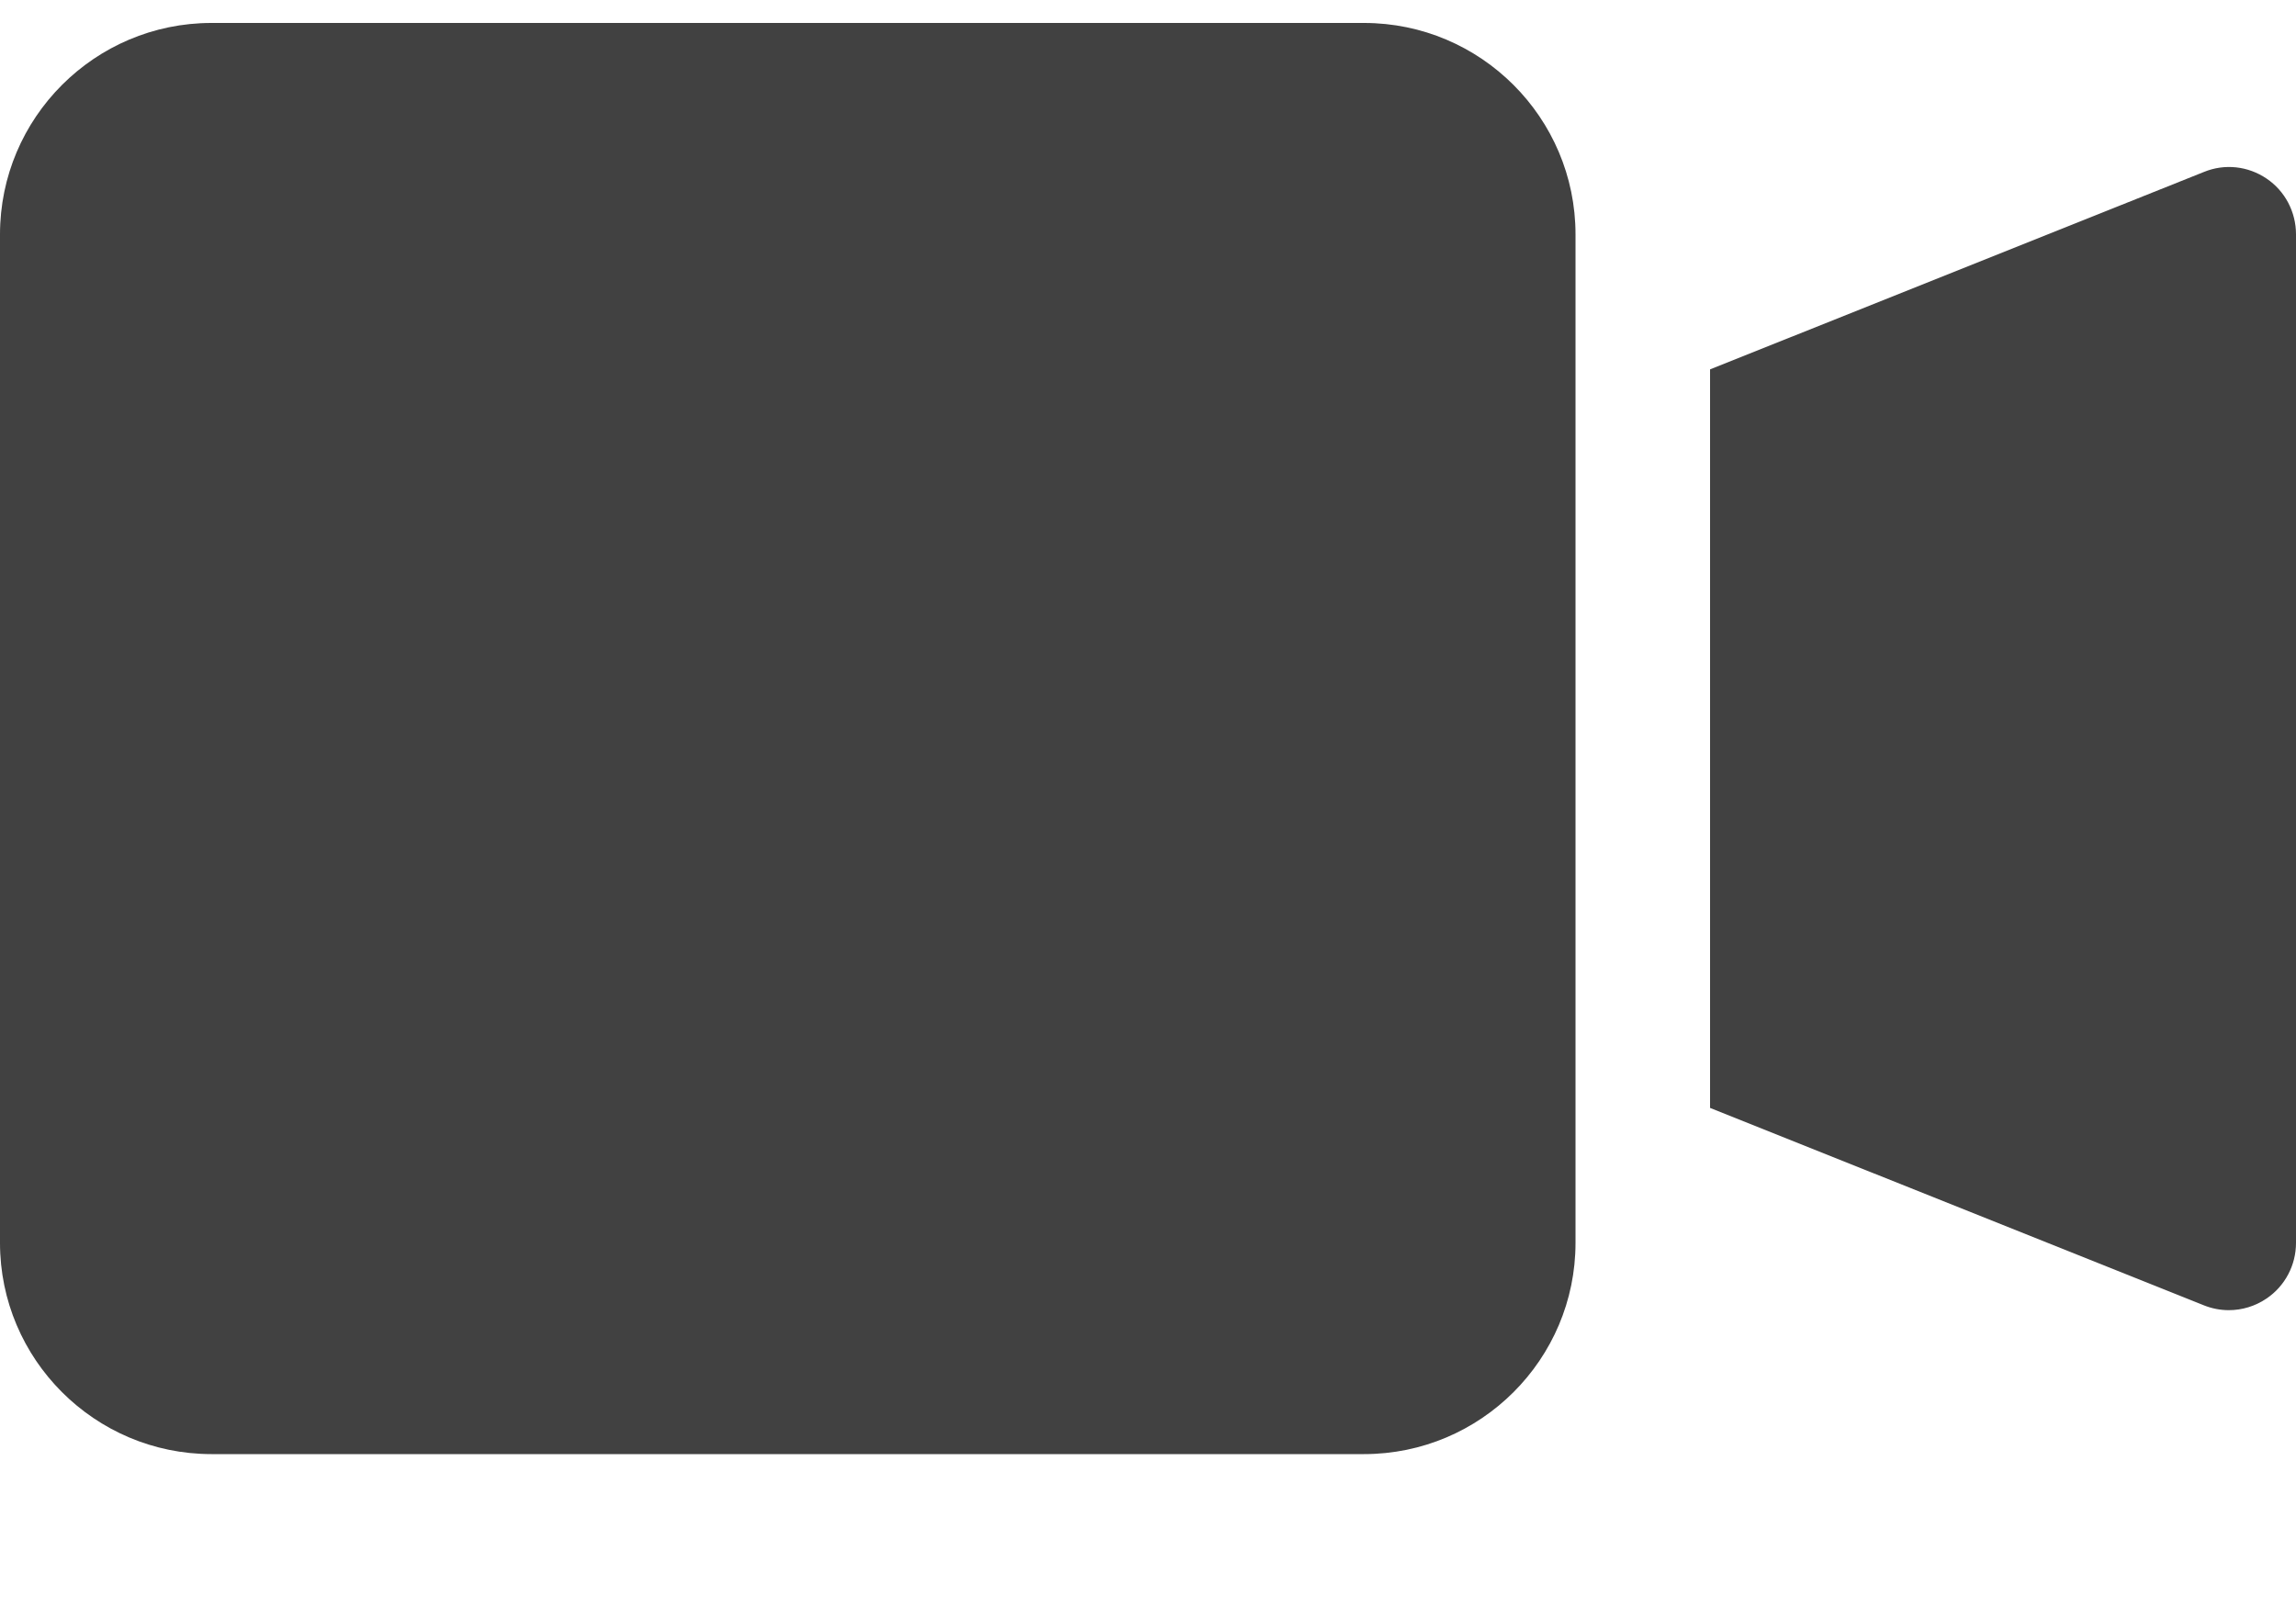
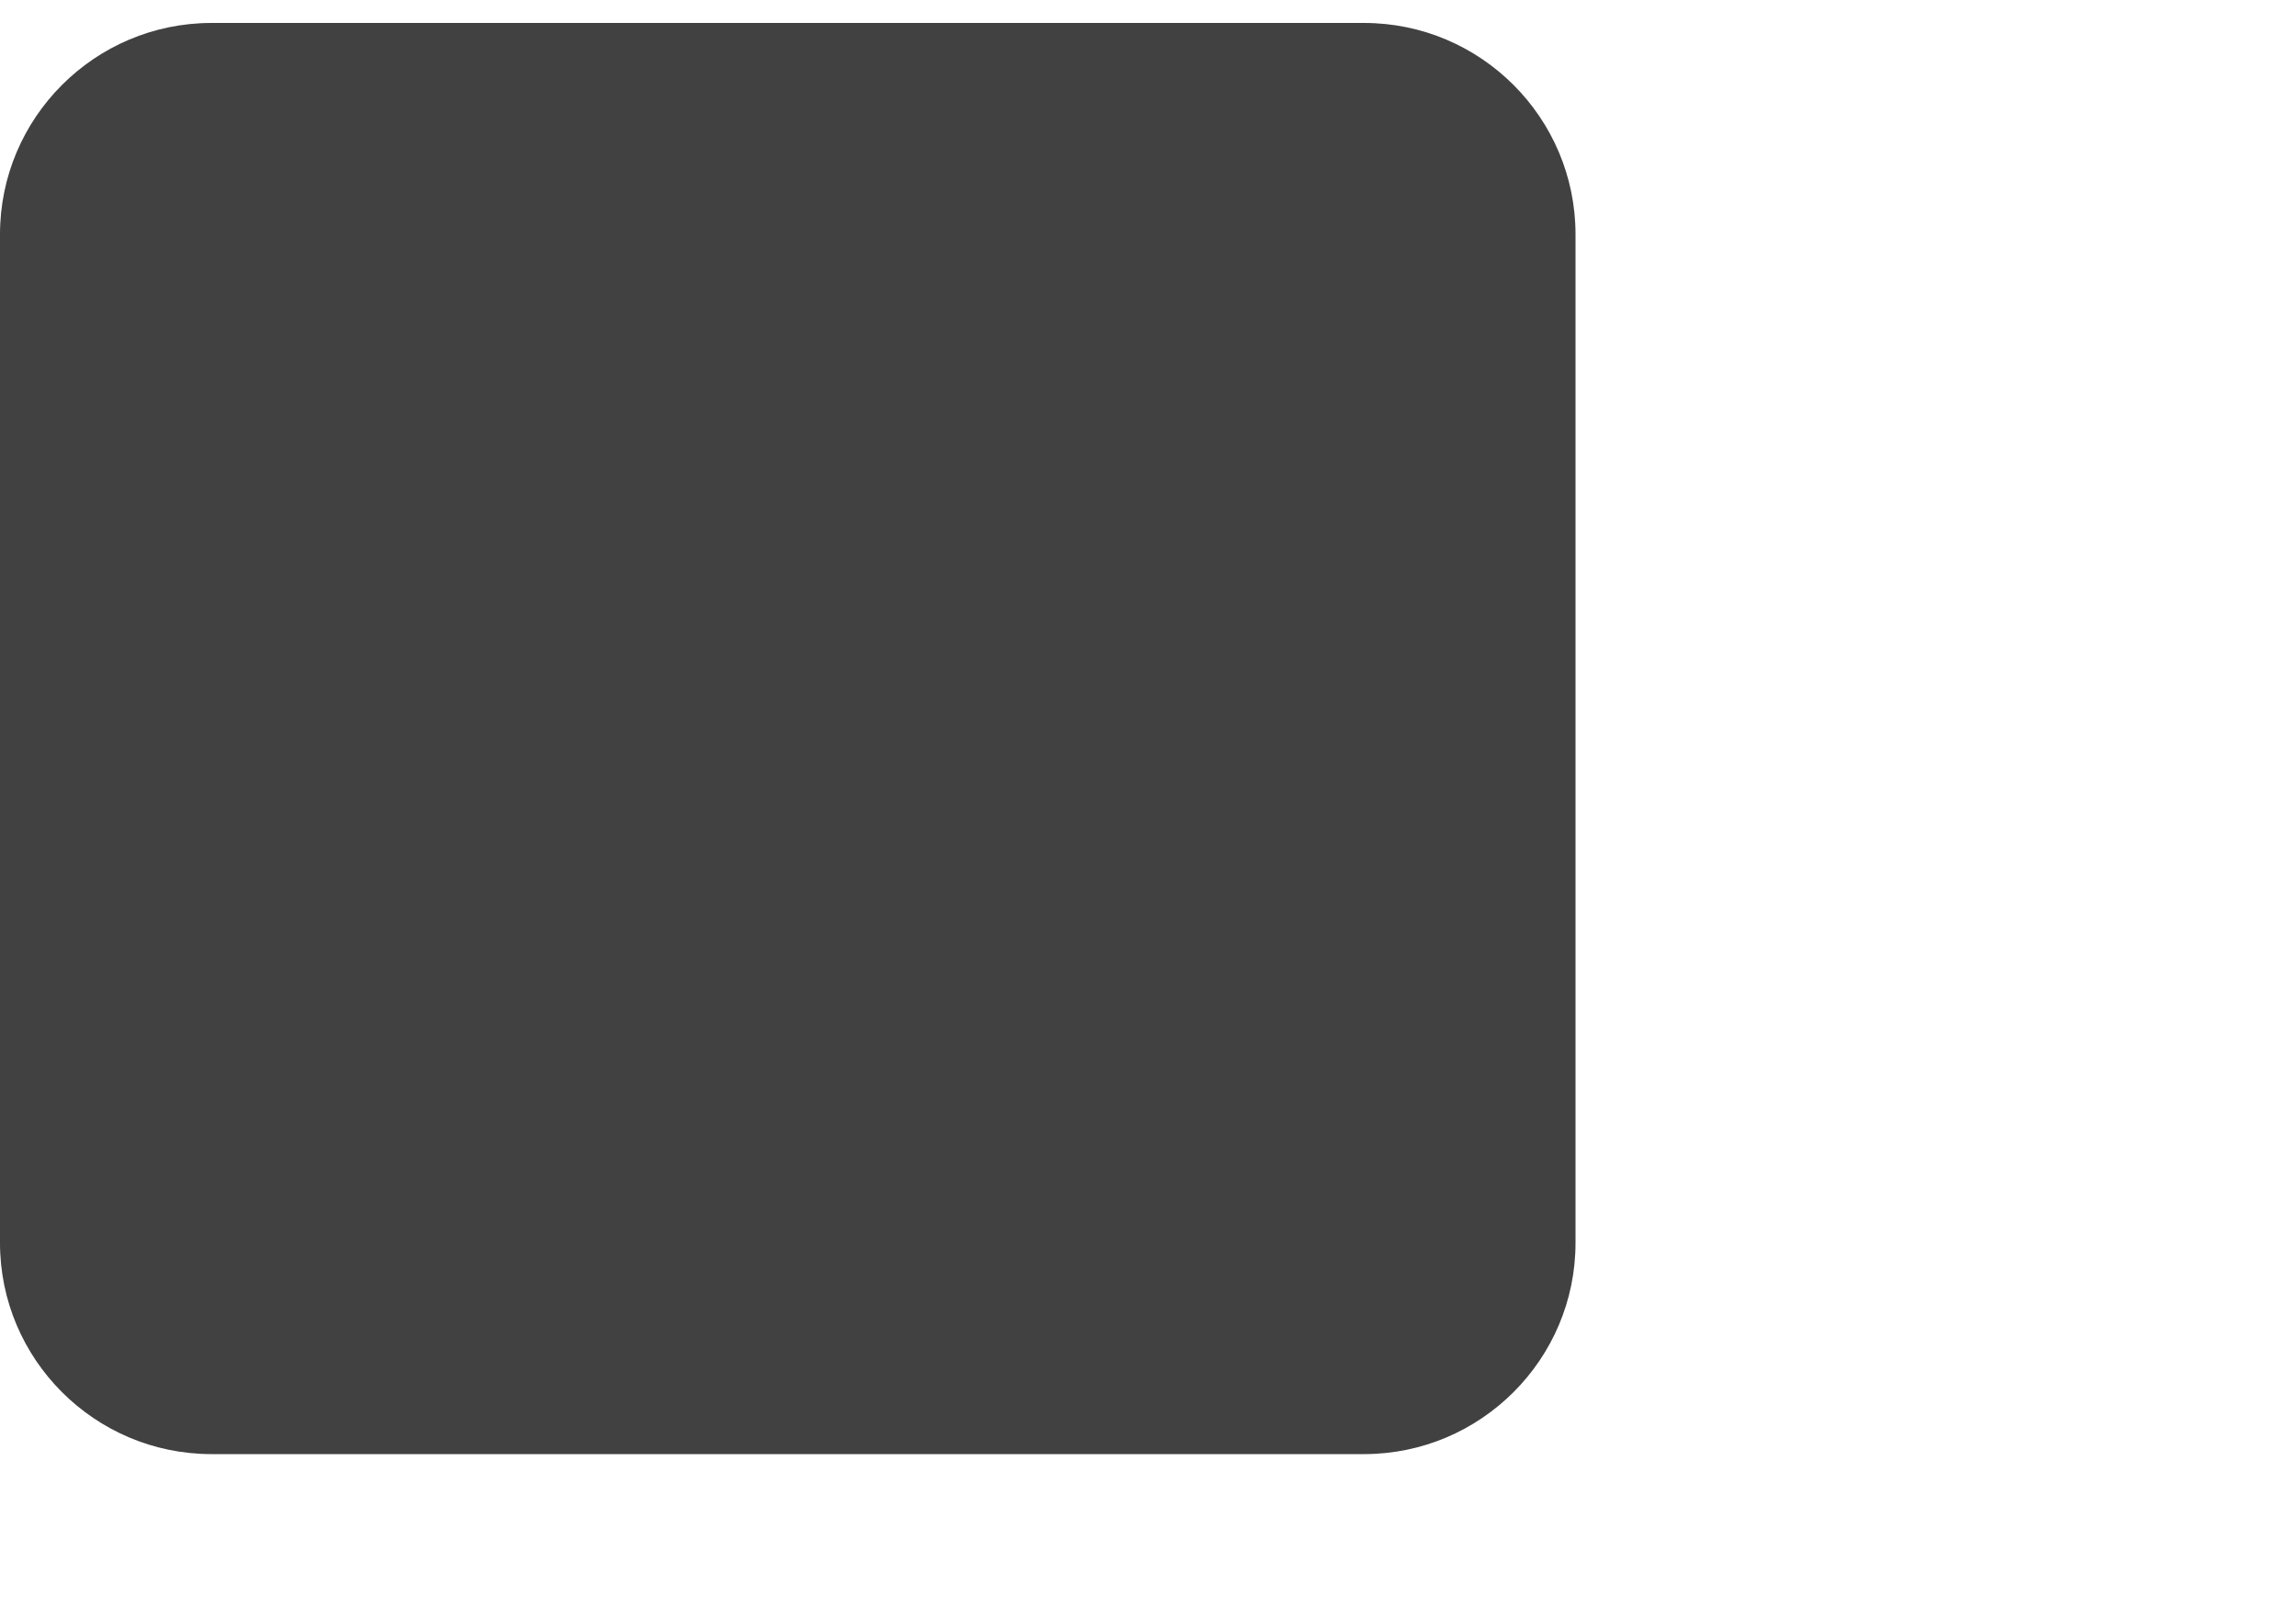
<svg xmlns="http://www.w3.org/2000/svg" width="10" height="7" viewBox="0 0 10 7" fill="none">
-   <path d="M9.872 0.778C9.791 0.723 9.689 0.712 9.599 0.749L7.448 1.609V4.826L9.599 5.686C9.634 5.7 9.671 5.707 9.707 5.707C9.765 5.707 9.822 5.69 9.872 5.656C9.952 5.602 10 5.511 10 5.414V1.021C10 0.923 9.952 0.832 9.872 0.778Z" fill="#414141" />
  <path d="M5.941 6.334H0.921C0.413 6.334 0 5.921 0 5.414V1.021C0 0.513 0.413 0.1 0.921 0.1H5.941C6.449 0.1 6.862 0.513 6.862 1.021V5.414C6.862 5.921 6.449 6.334 5.941 6.334Z" fill="#414141" />
</svg>